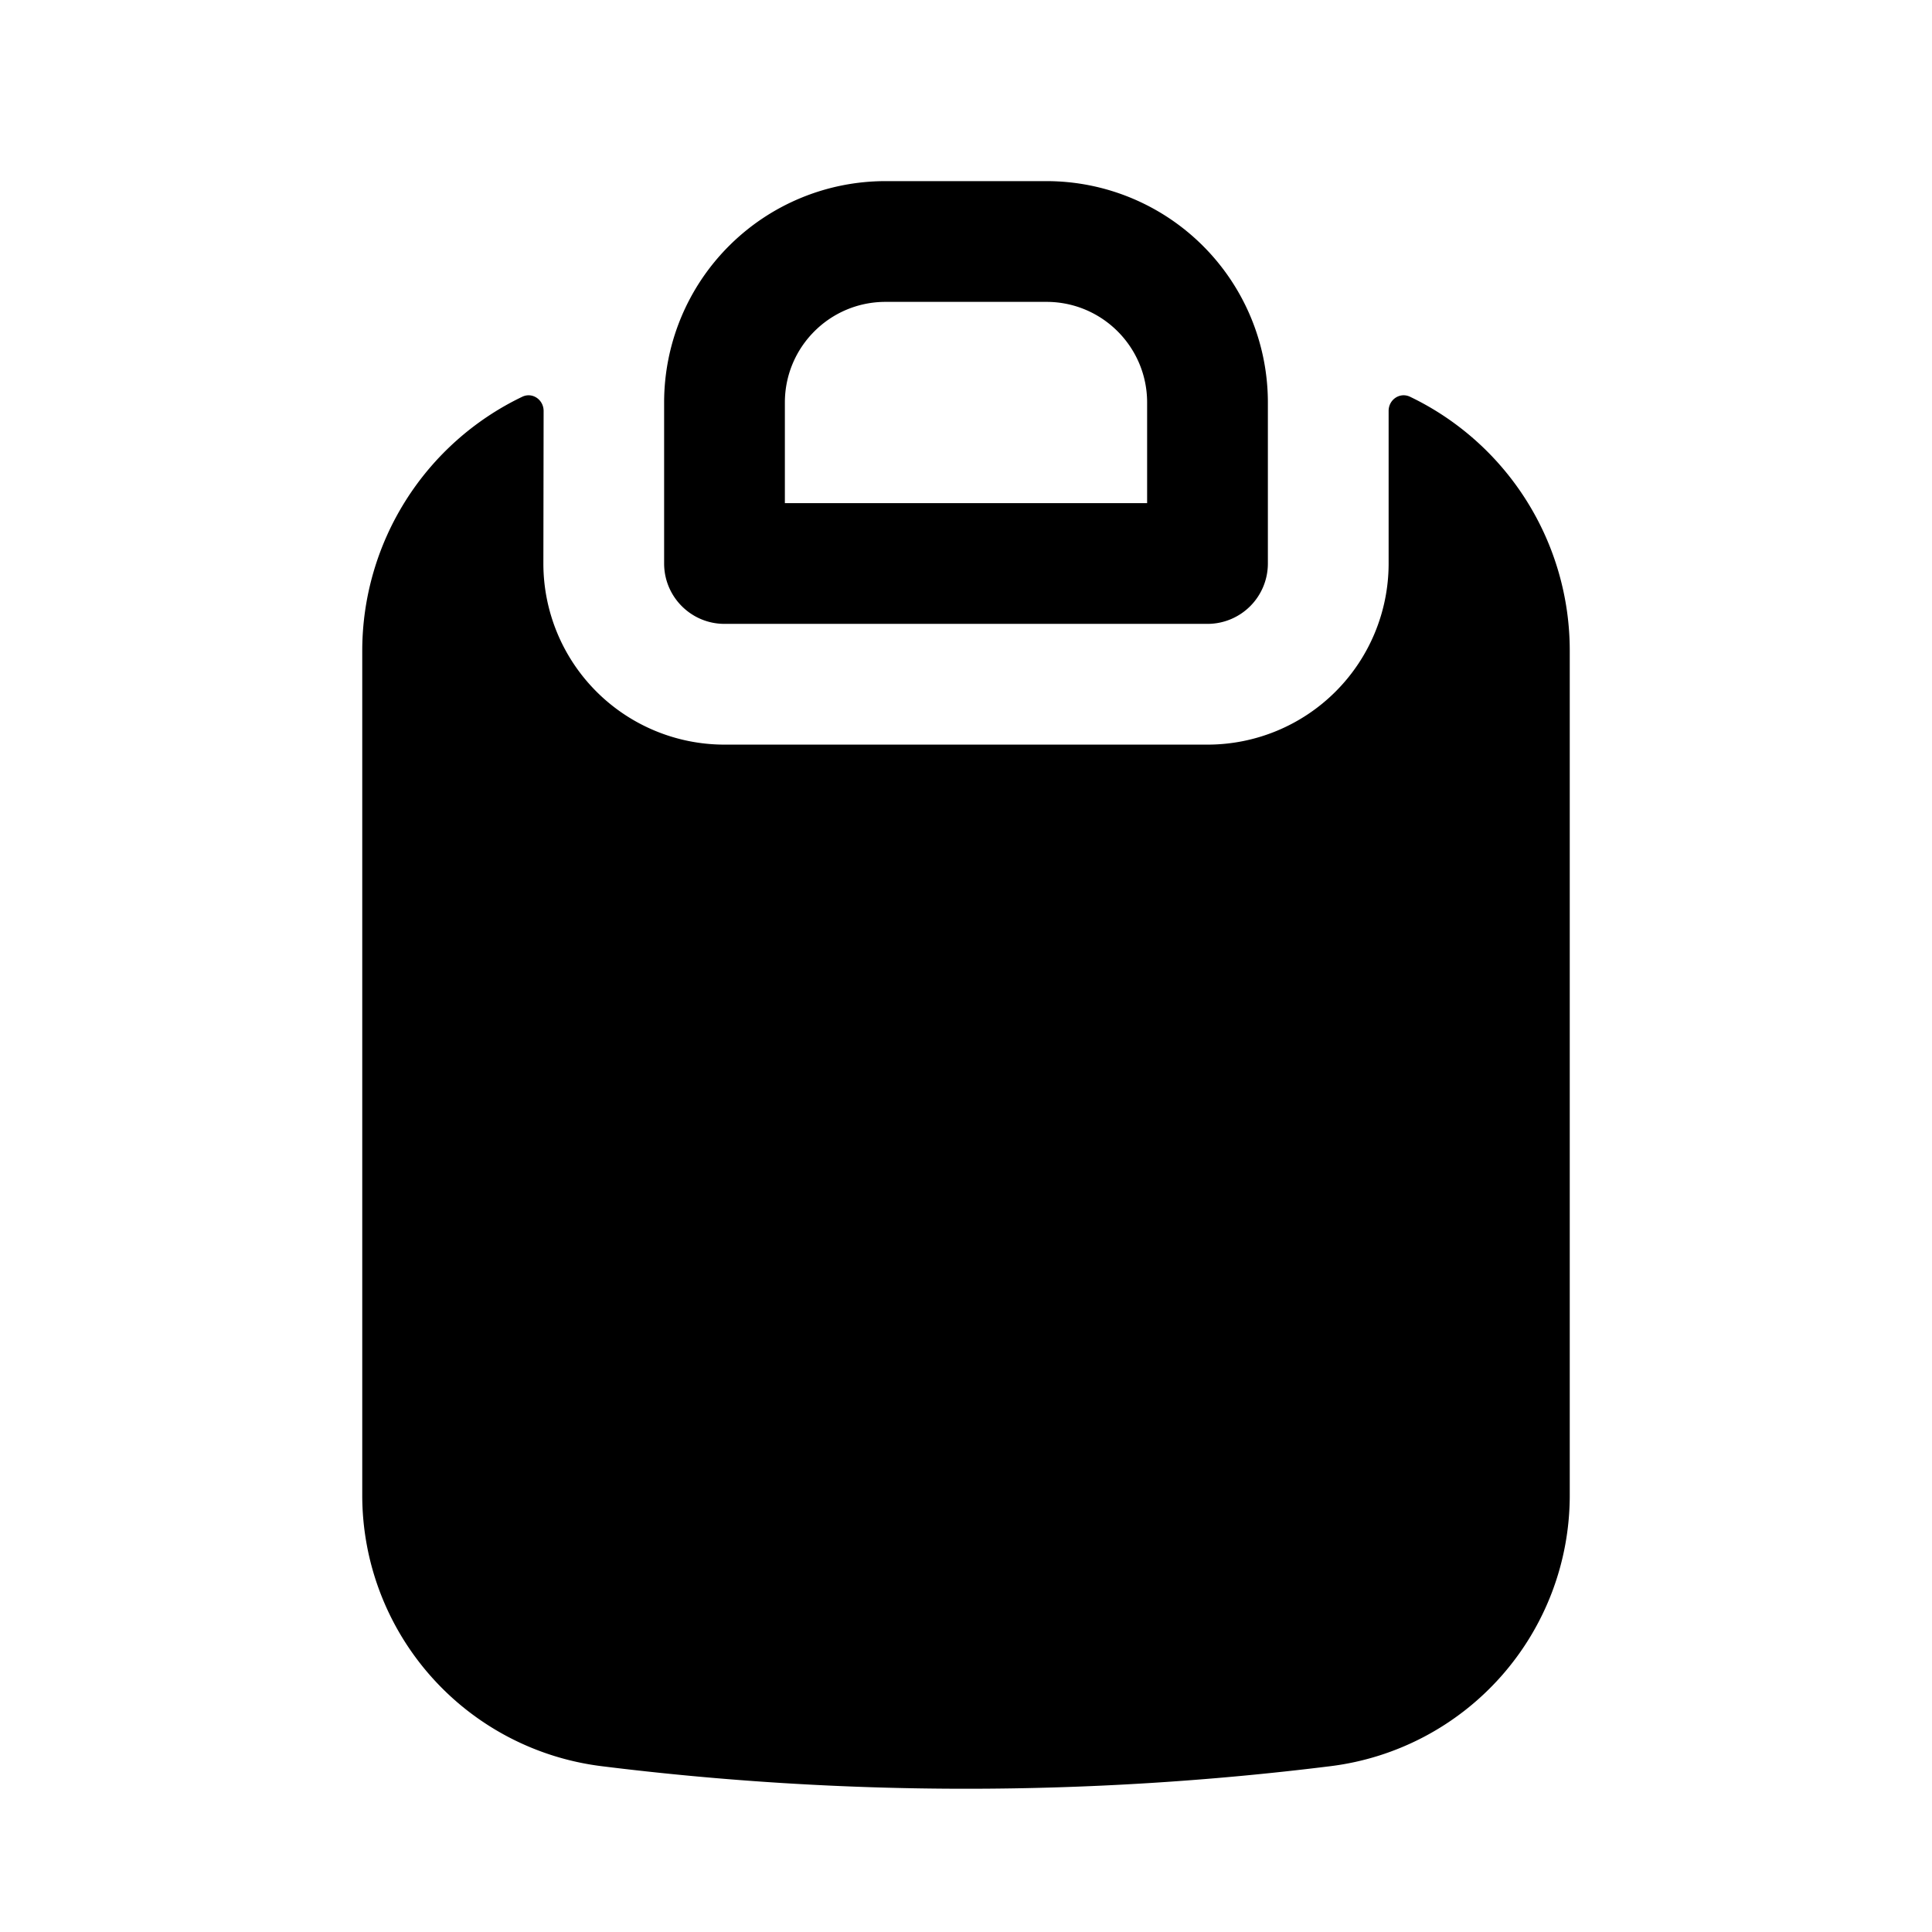
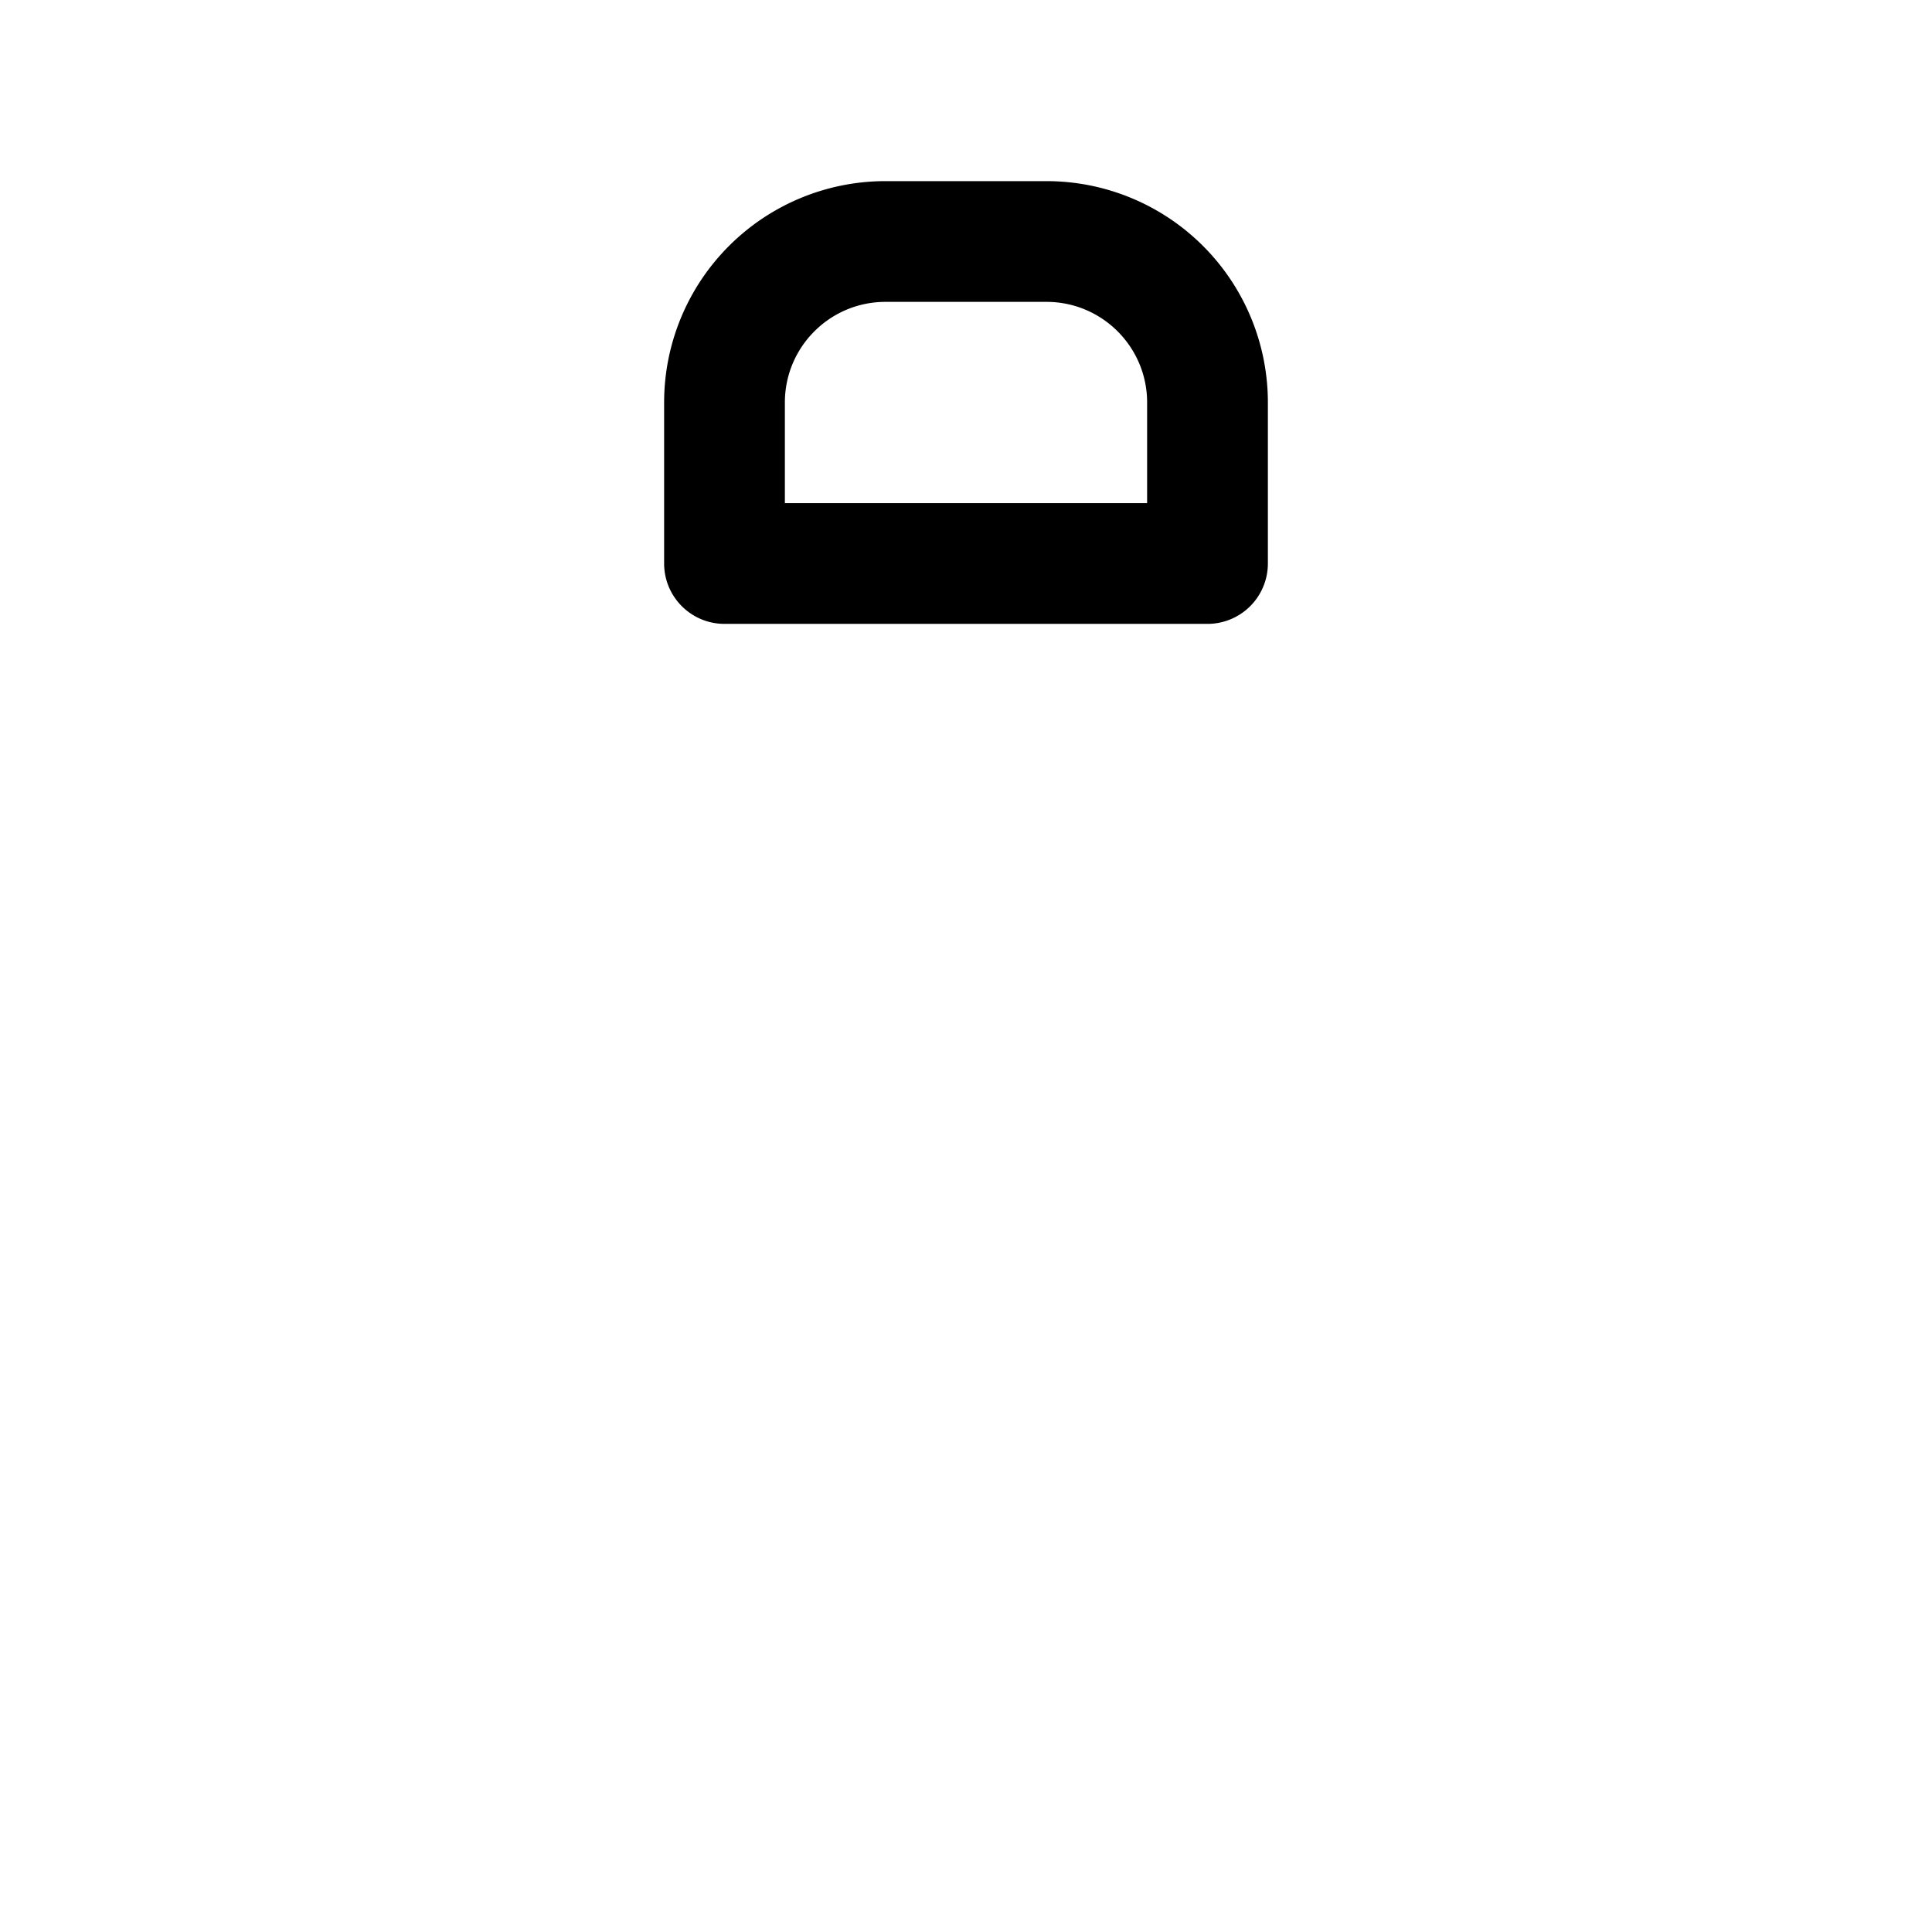
<svg xmlns="http://www.w3.org/2000/svg" width="800" height="800" viewBox="0 0 24 24">
  <path fill="currentColor" fill-rule="evenodd" d="M11 2.25A2.75 2.75 0 0 0 8.25 5v2c0 .414.336.75.75.75h6a.75.75 0 0 0 .75-.75V5A2.75 2.75 0 0 0 13 2.25zM9.75 5c0-.69.56-1.25 1.25-1.25h2c.69 0 1.25.56 1.25 1.25v1.25h-4.5z" clip-rule="evenodd" />
-   <path fill="currentColor" d="M6.753 5.105c0-.14-.14-.237-.266-.176A3.501 3.501 0 0 0 4.5 8.085v10.49a3.391 3.391 0 0 0 2.972 3.365c3.007.374 6.049.374 9.056 0a3.39 3.39 0 0 0 2.972-3.365V8.085a3.498 3.498 0 0 0-1.983-3.156c-.127-.061-.267.035-.267.175V7A2.25 2.25 0 0 1 15 9.25H9A2.25 2.25 0 0 1 6.75 7z" />
</svg>